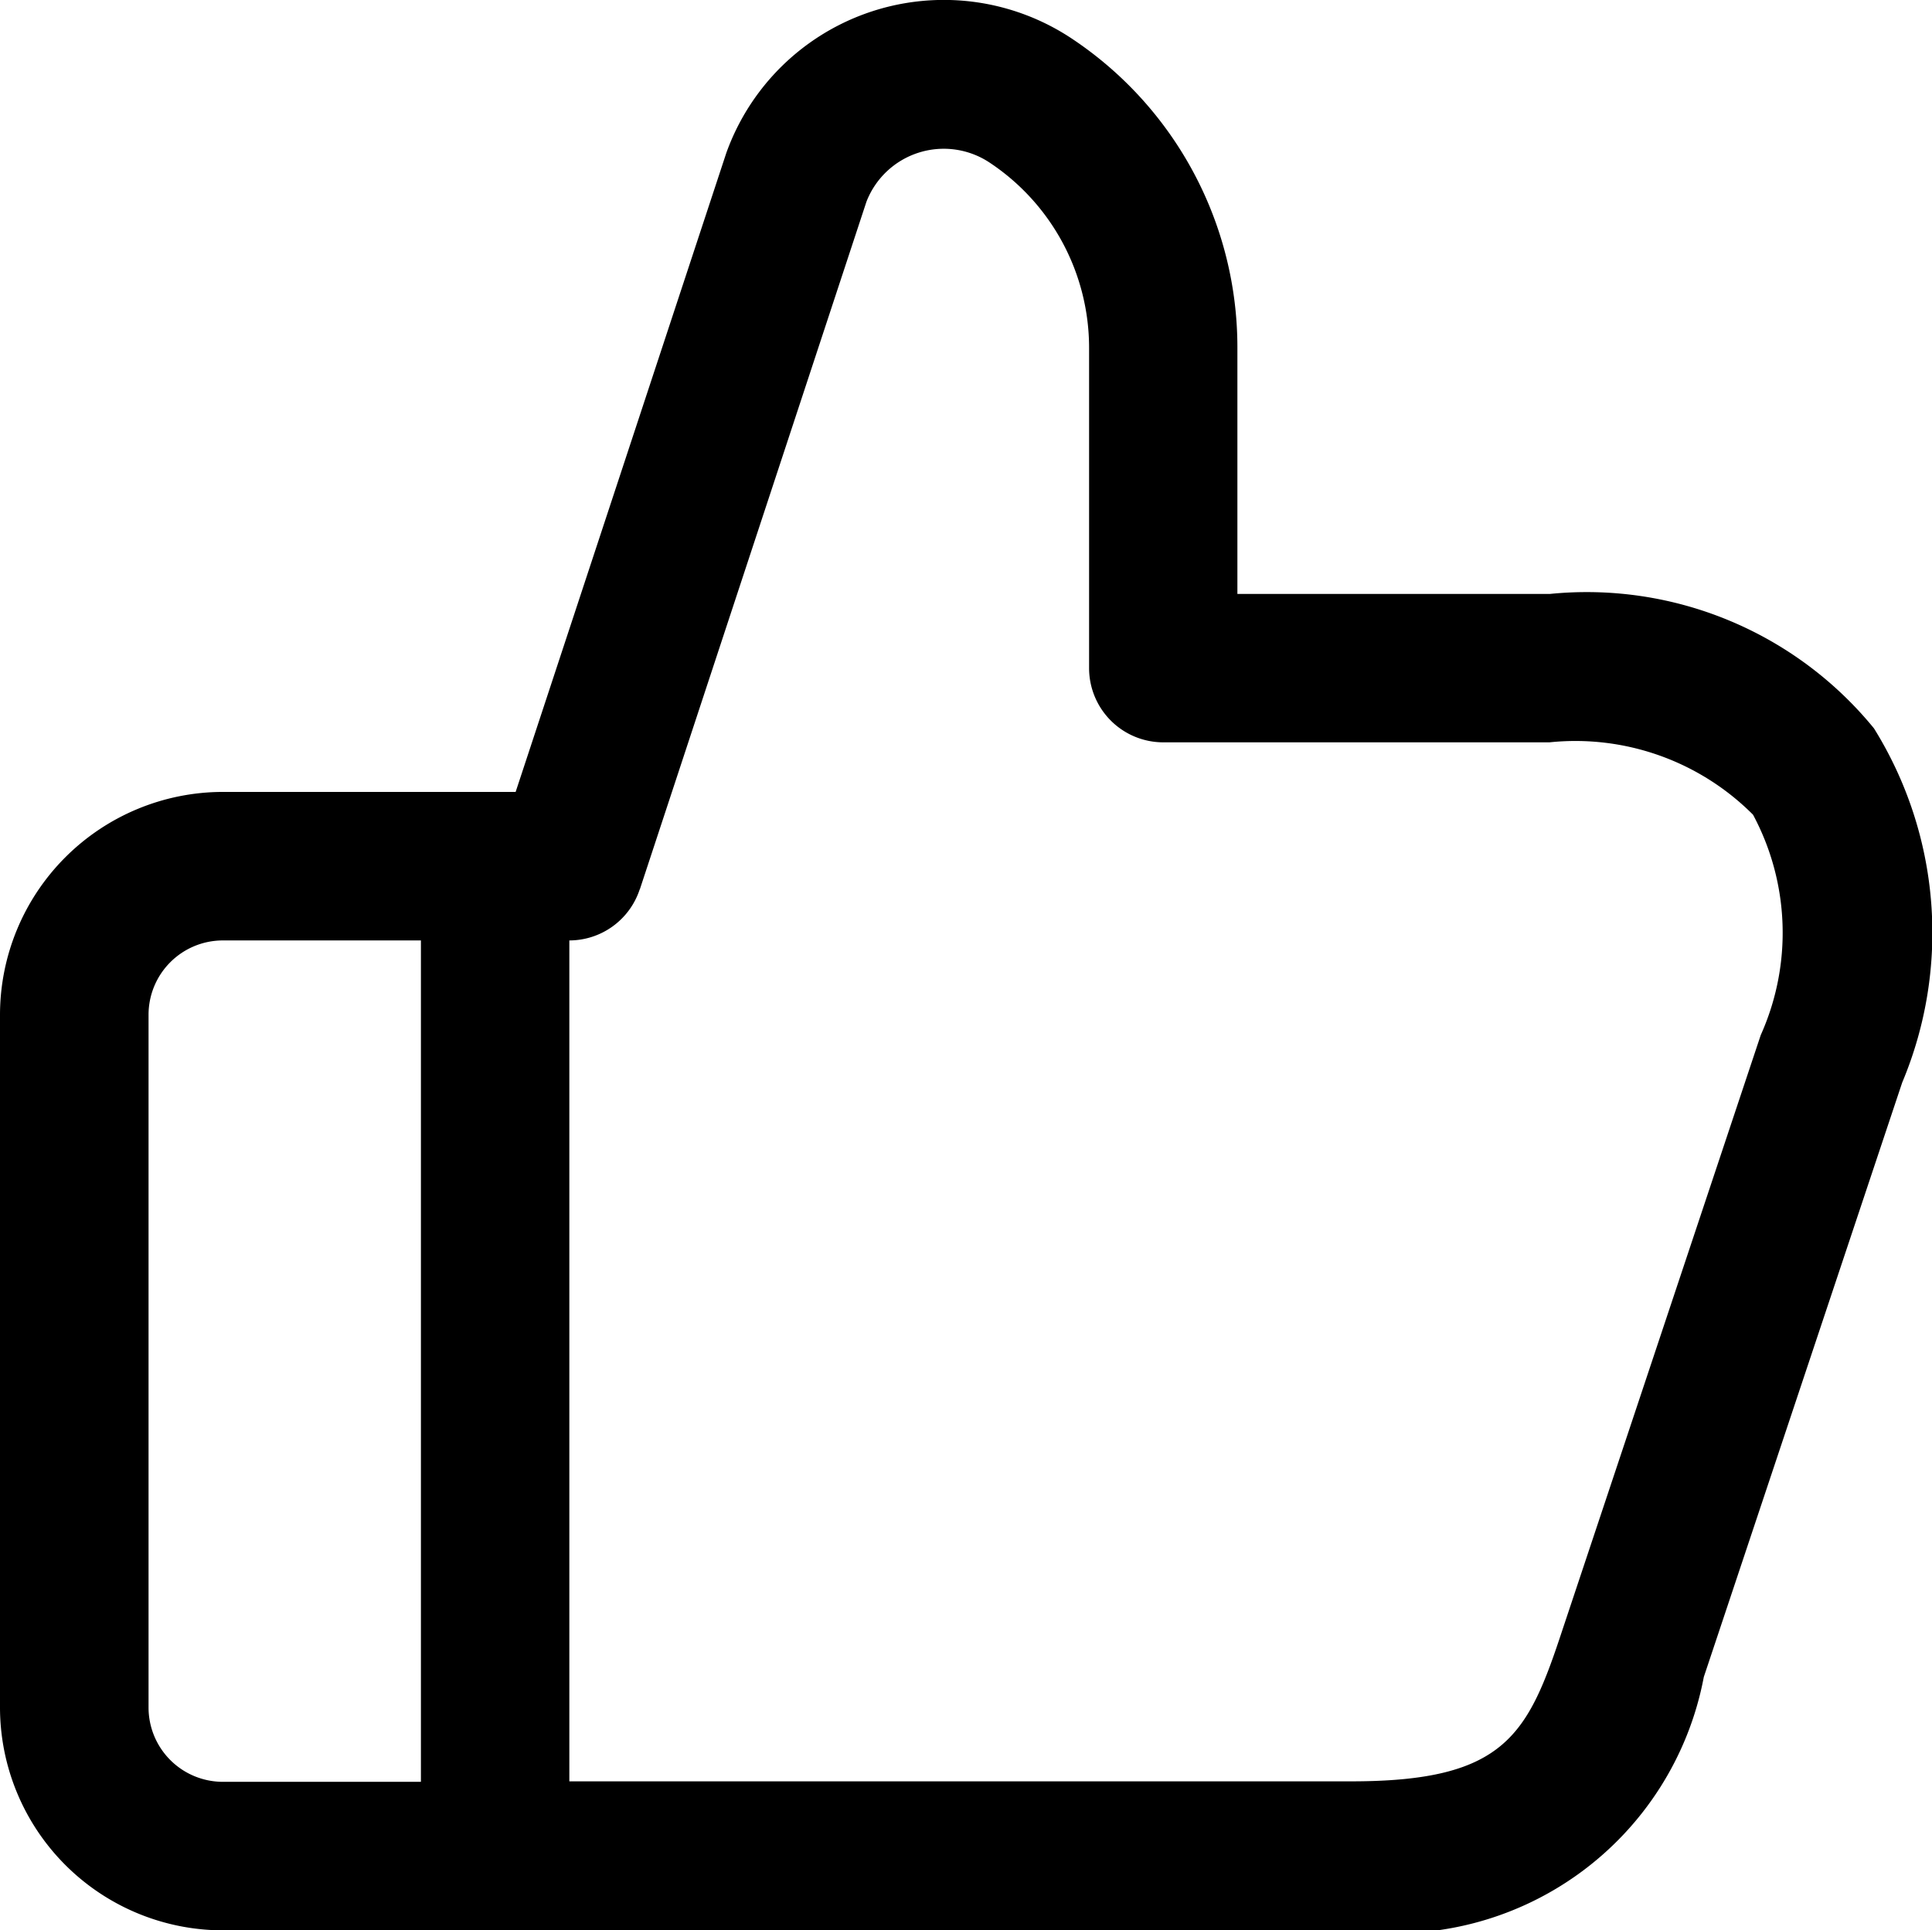
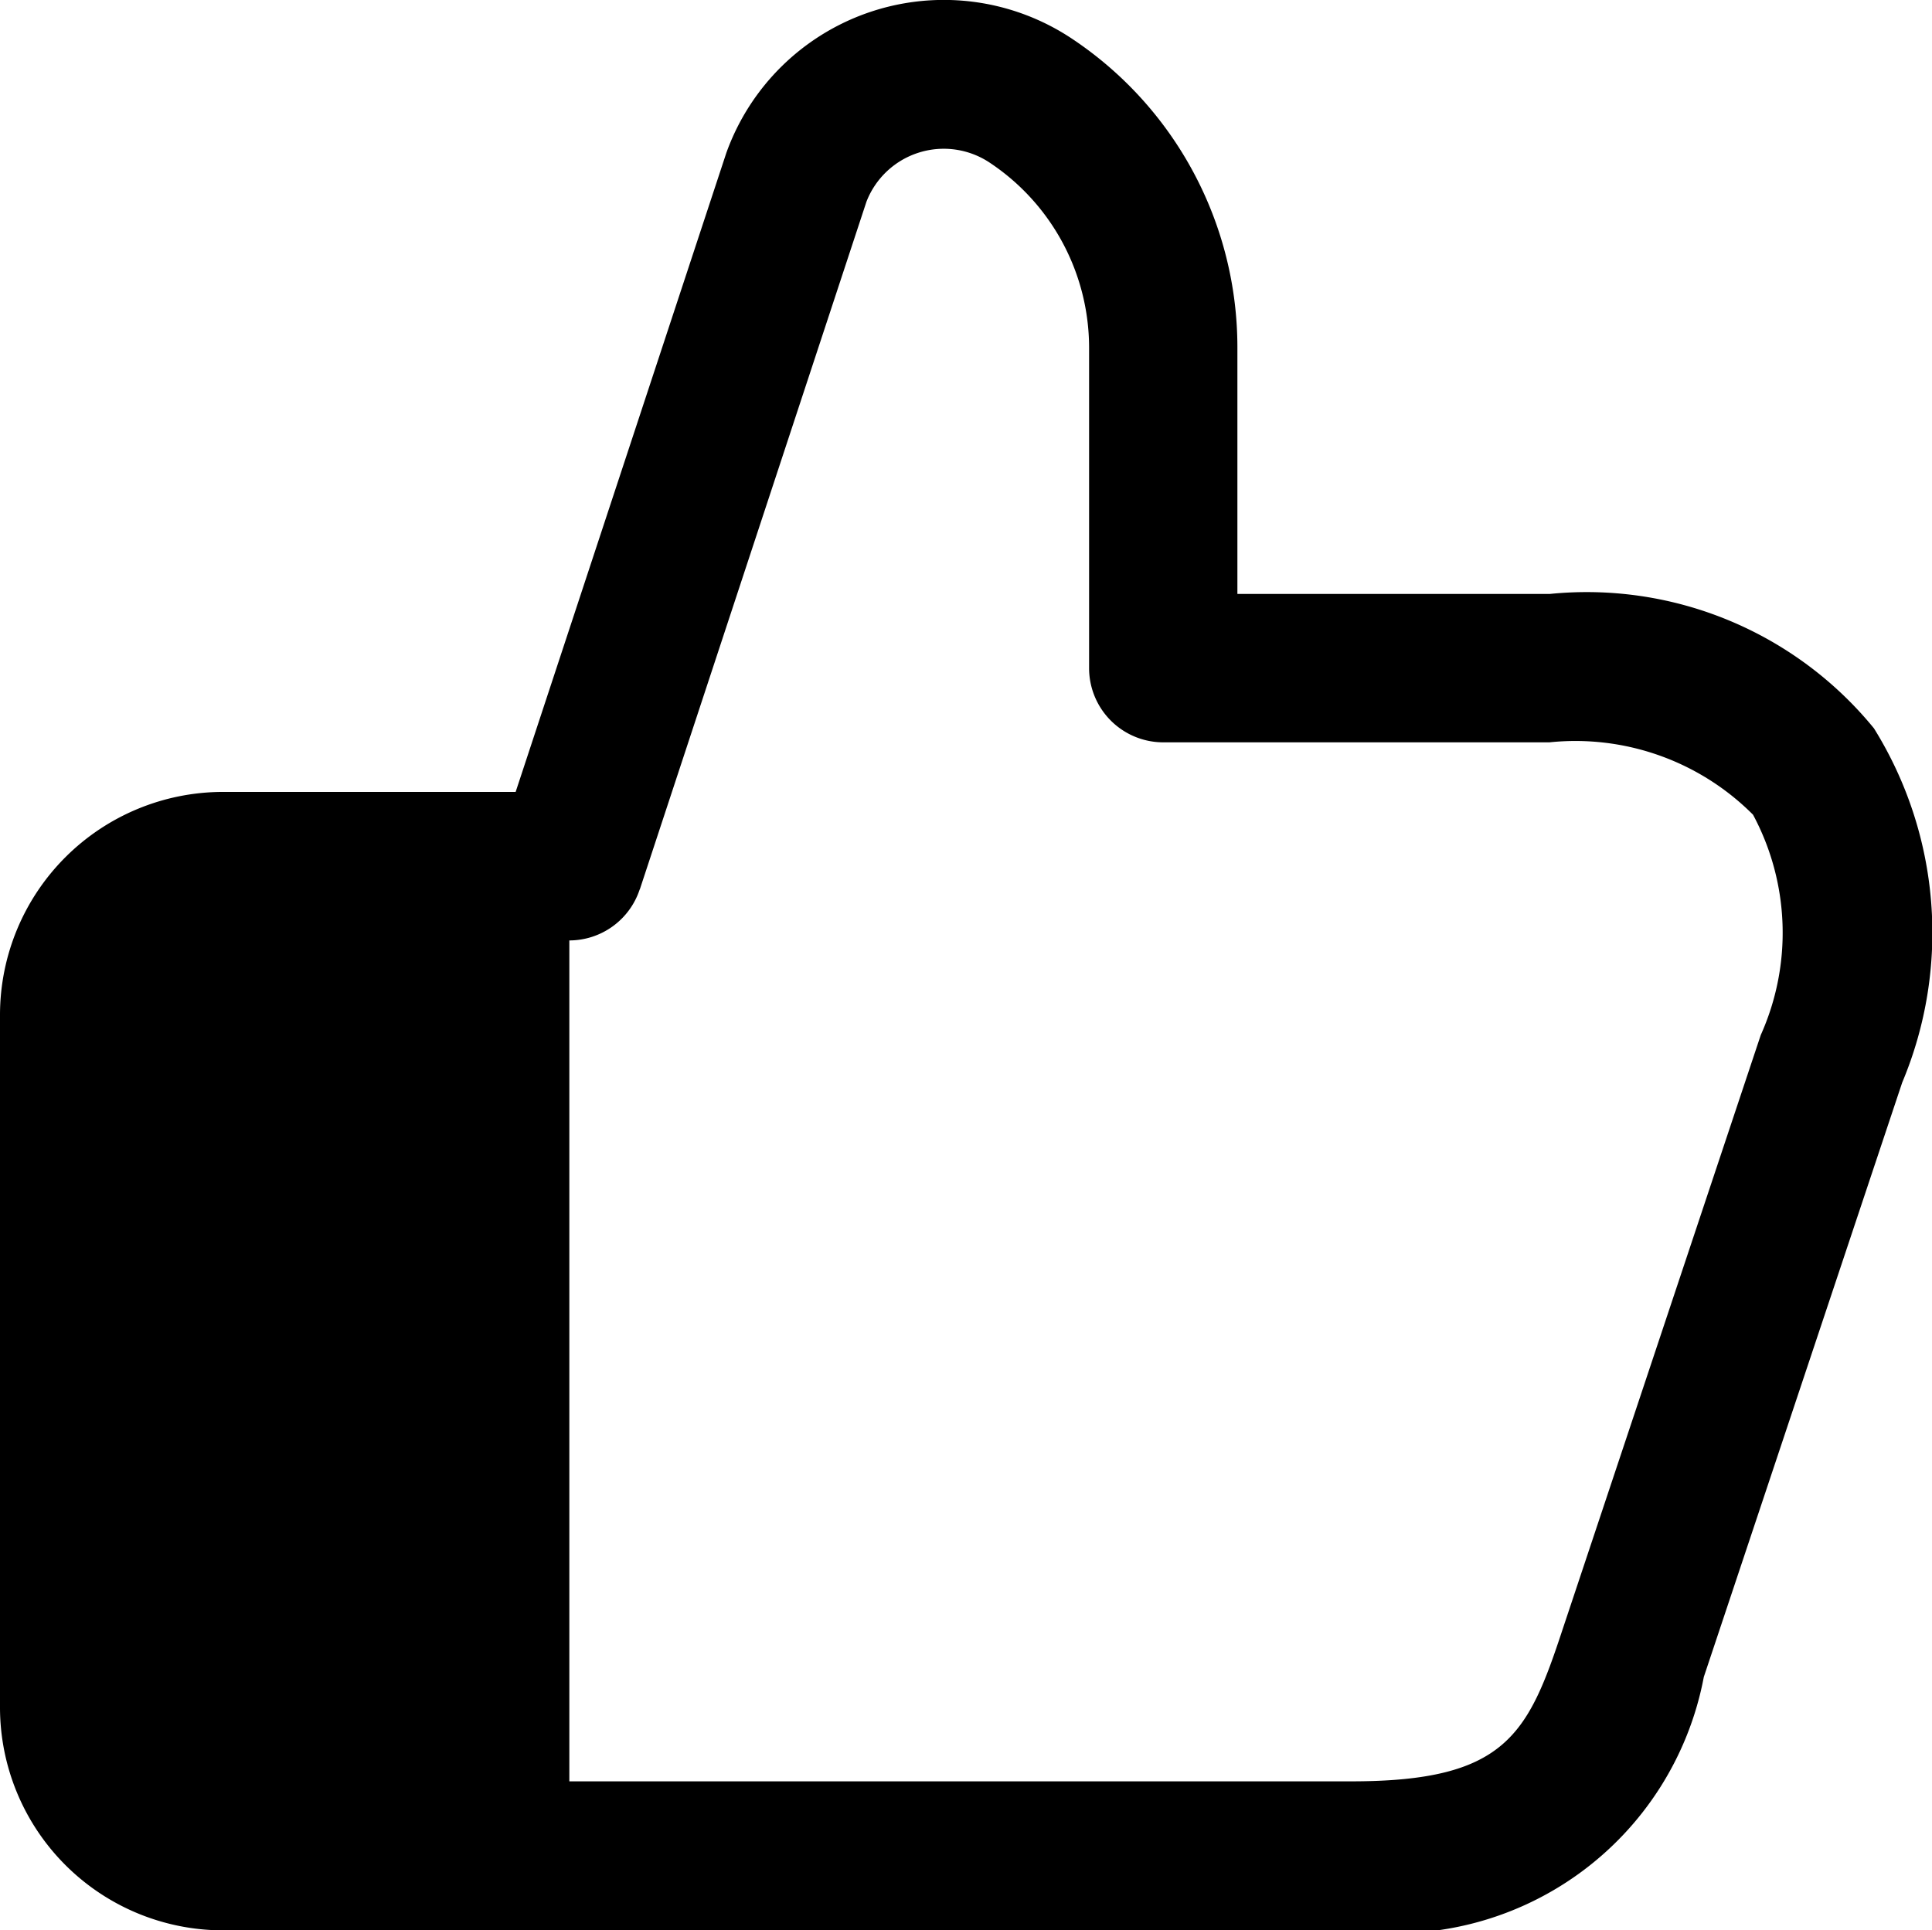
<svg xmlns="http://www.w3.org/2000/svg" id="dislike" width="16.01" height="16" viewBox="0 0 16.01 16">
-   <path id="dislike-2" data-name="dislike" d="M4.083,18.25h9.354a2.608,2.608,0,0,0,2.919-2.1L18,11.223a3.208,3.208,0,0,0-.234-2.936,3.072,3.072,0,0,0-2.686-1.114H12.491V5.132a3.073,3.073,0,0,0-1.369-2.56,1.915,1.915,0,0,0-2.866.945L6.51,8.814H4.083A1.849,1.849,0,0,0,2.237,10.66V16.4A1.849,1.849,0,0,0,4.083,18.25ZM7.539,9.622l1.878-5.7A.687.687,0,0,1,10.441,3.6a1.843,1.843,0,0,1,.821,1.536V7.788a.615.615,0,0,0,.615.615h3.2a2.078,2.078,0,0,1,1.687.6,2.071,2.071,0,0,1,.064,1.826l-1.641,4.923c-.288.875-.471,1.263-1.751,1.263H6.955V10.045a.615.615,0,0,0,.583-.423ZM3.468,10.66a.616.616,0,0,1,.615-.615H5.725v6.974H4.083a.616.616,0,0,1-.615-.615Z" transform="translate(-2.237 -2.25)" />
+   <path id="dislike-2" data-name="dislike" d="M4.083,18.25h9.354a2.608,2.608,0,0,0,2.919-2.1L18,11.223a3.208,3.208,0,0,0-.234-2.936,3.072,3.072,0,0,0-2.686-1.114H12.491V5.132a3.073,3.073,0,0,0-1.369-2.56,1.915,1.915,0,0,0-2.866.945L6.51,8.814H4.083A1.849,1.849,0,0,0,2.237,10.66V16.4A1.849,1.849,0,0,0,4.083,18.25ZM7.539,9.622l1.878-5.7A.687.687,0,0,1,10.441,3.6a1.843,1.843,0,0,1,.821,1.536V7.788a.615.615,0,0,0,.615.615h3.2a2.078,2.078,0,0,1,1.687.6,2.071,2.071,0,0,1,.064,1.826l-1.641,4.923c-.288.875-.471,1.263-1.751,1.263H6.955V10.045a.615.615,0,0,0,.583-.423ZM3.468,10.66a.616.616,0,0,1,.615-.615H5.725H4.083a.616.616,0,0,1-.615-.615Z" transform="translate(-2.237 -2.25)" />
</svg>